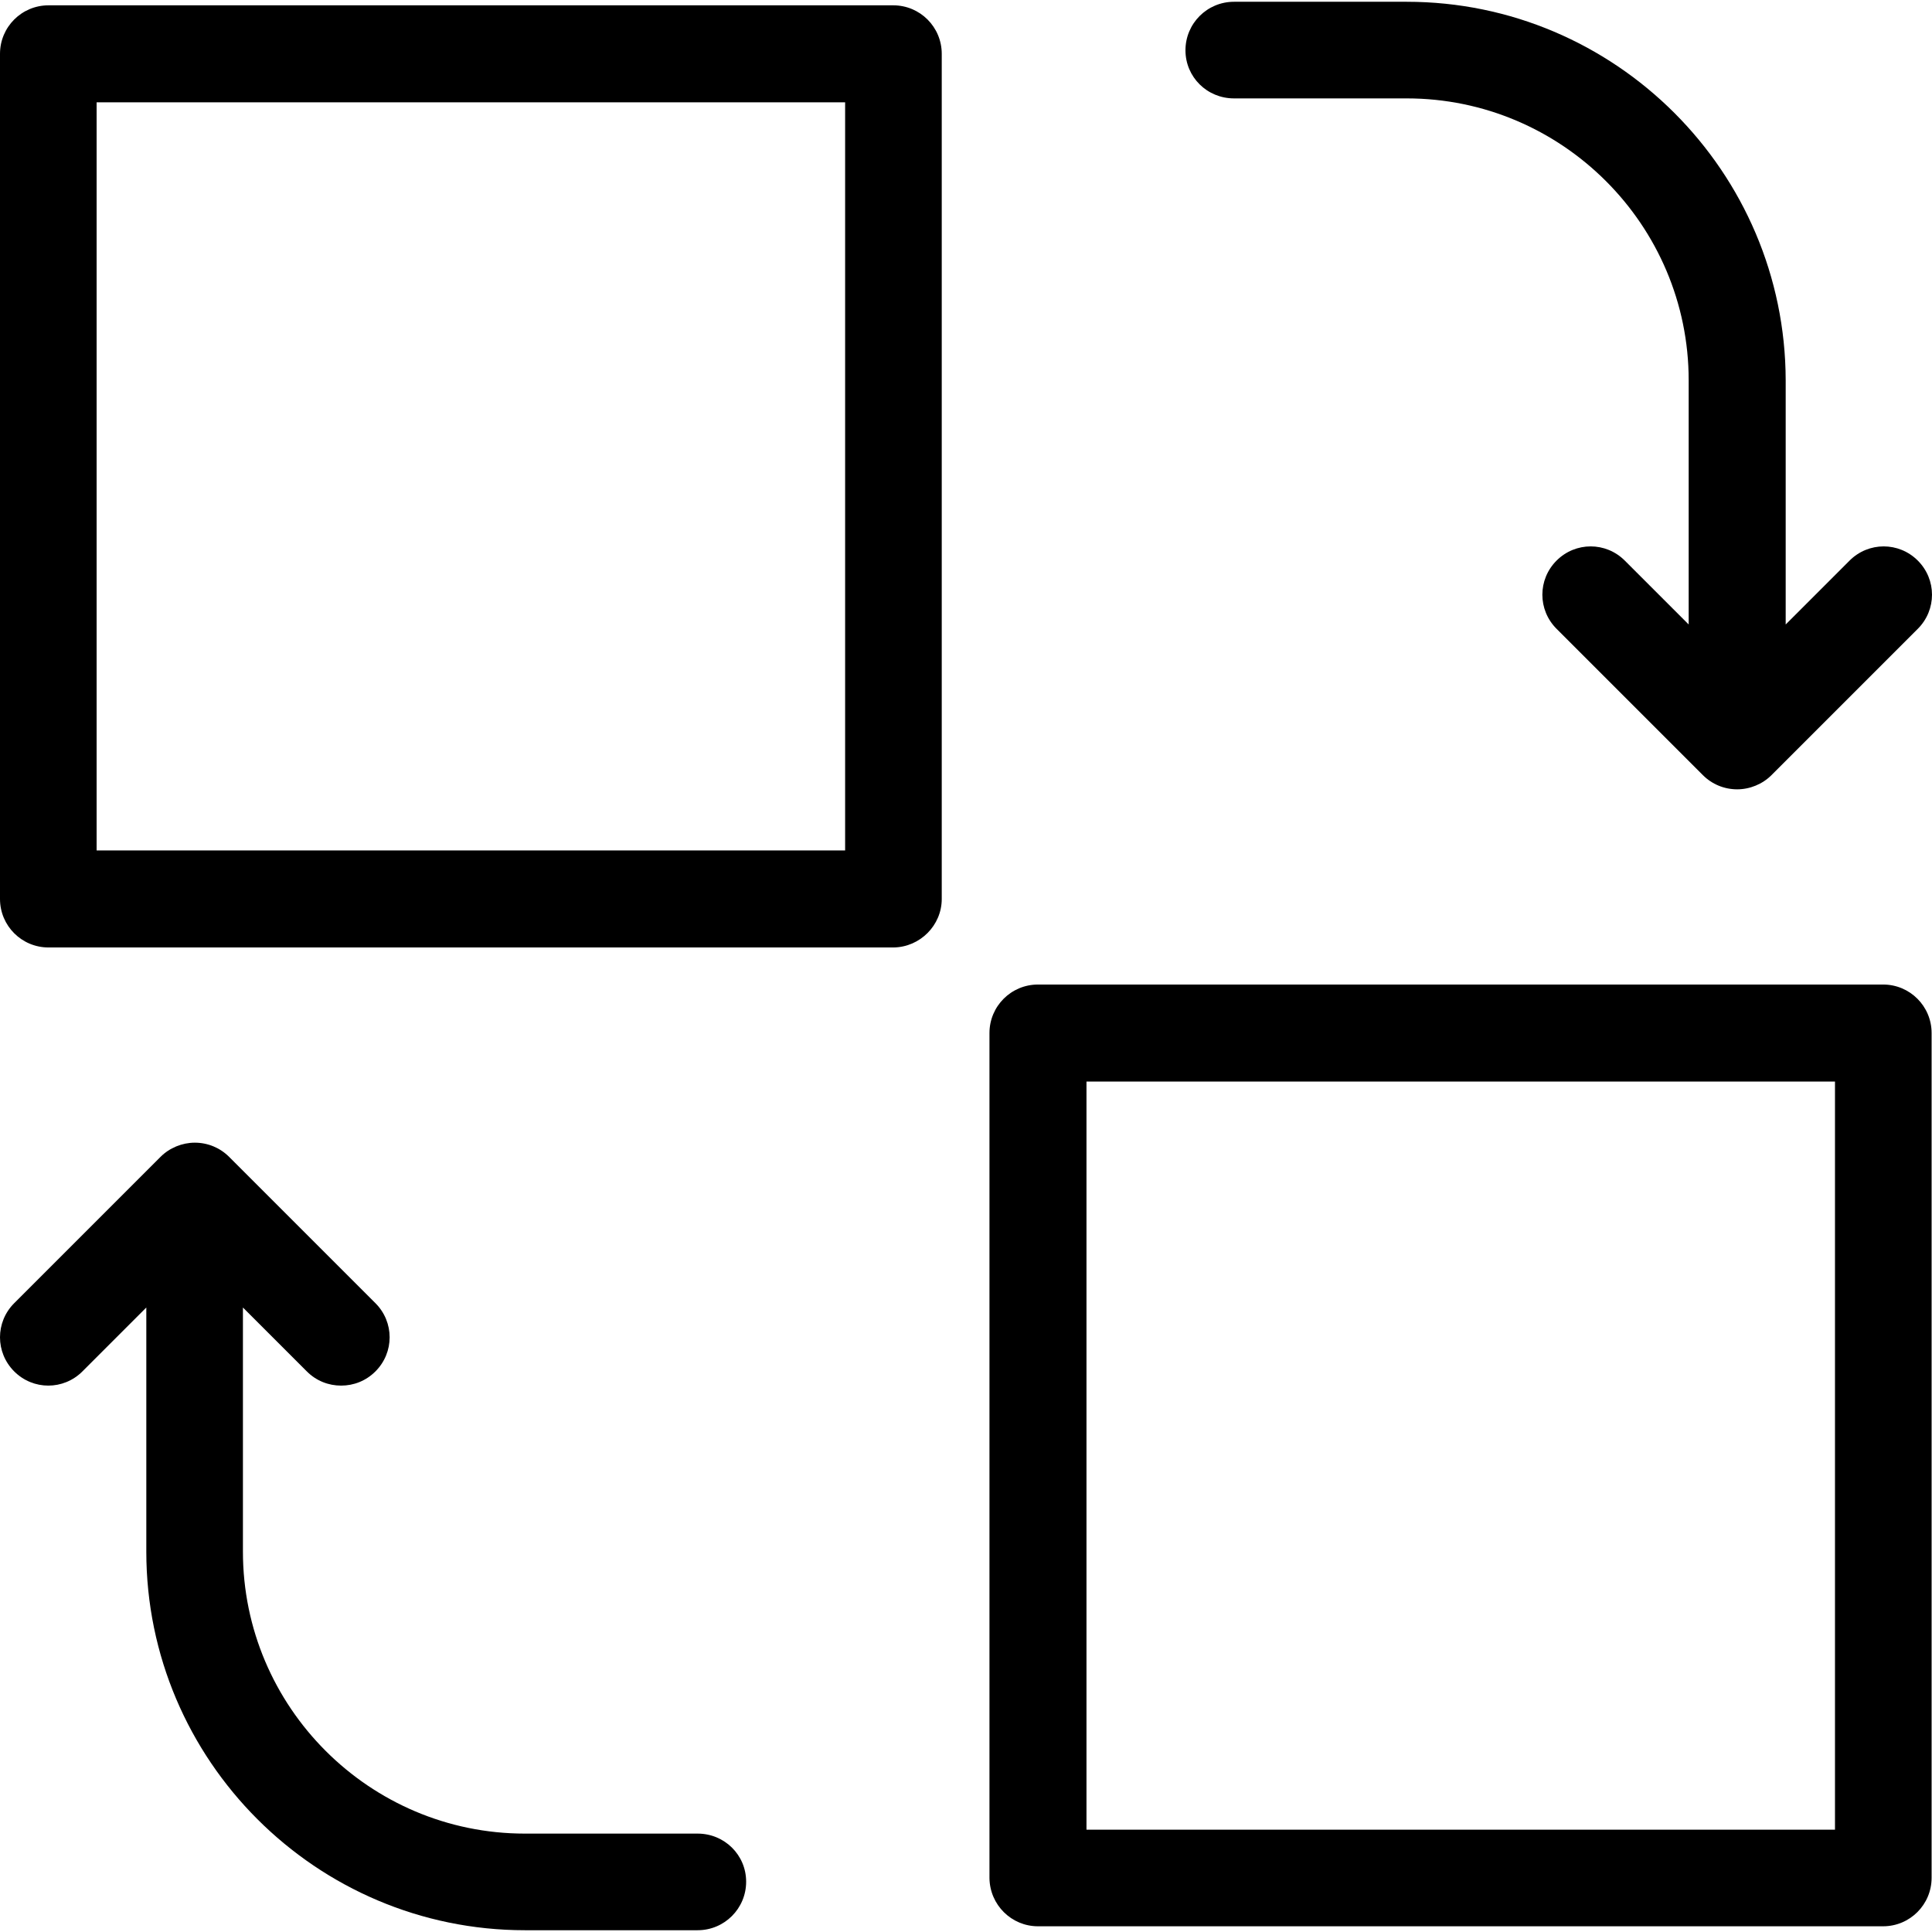
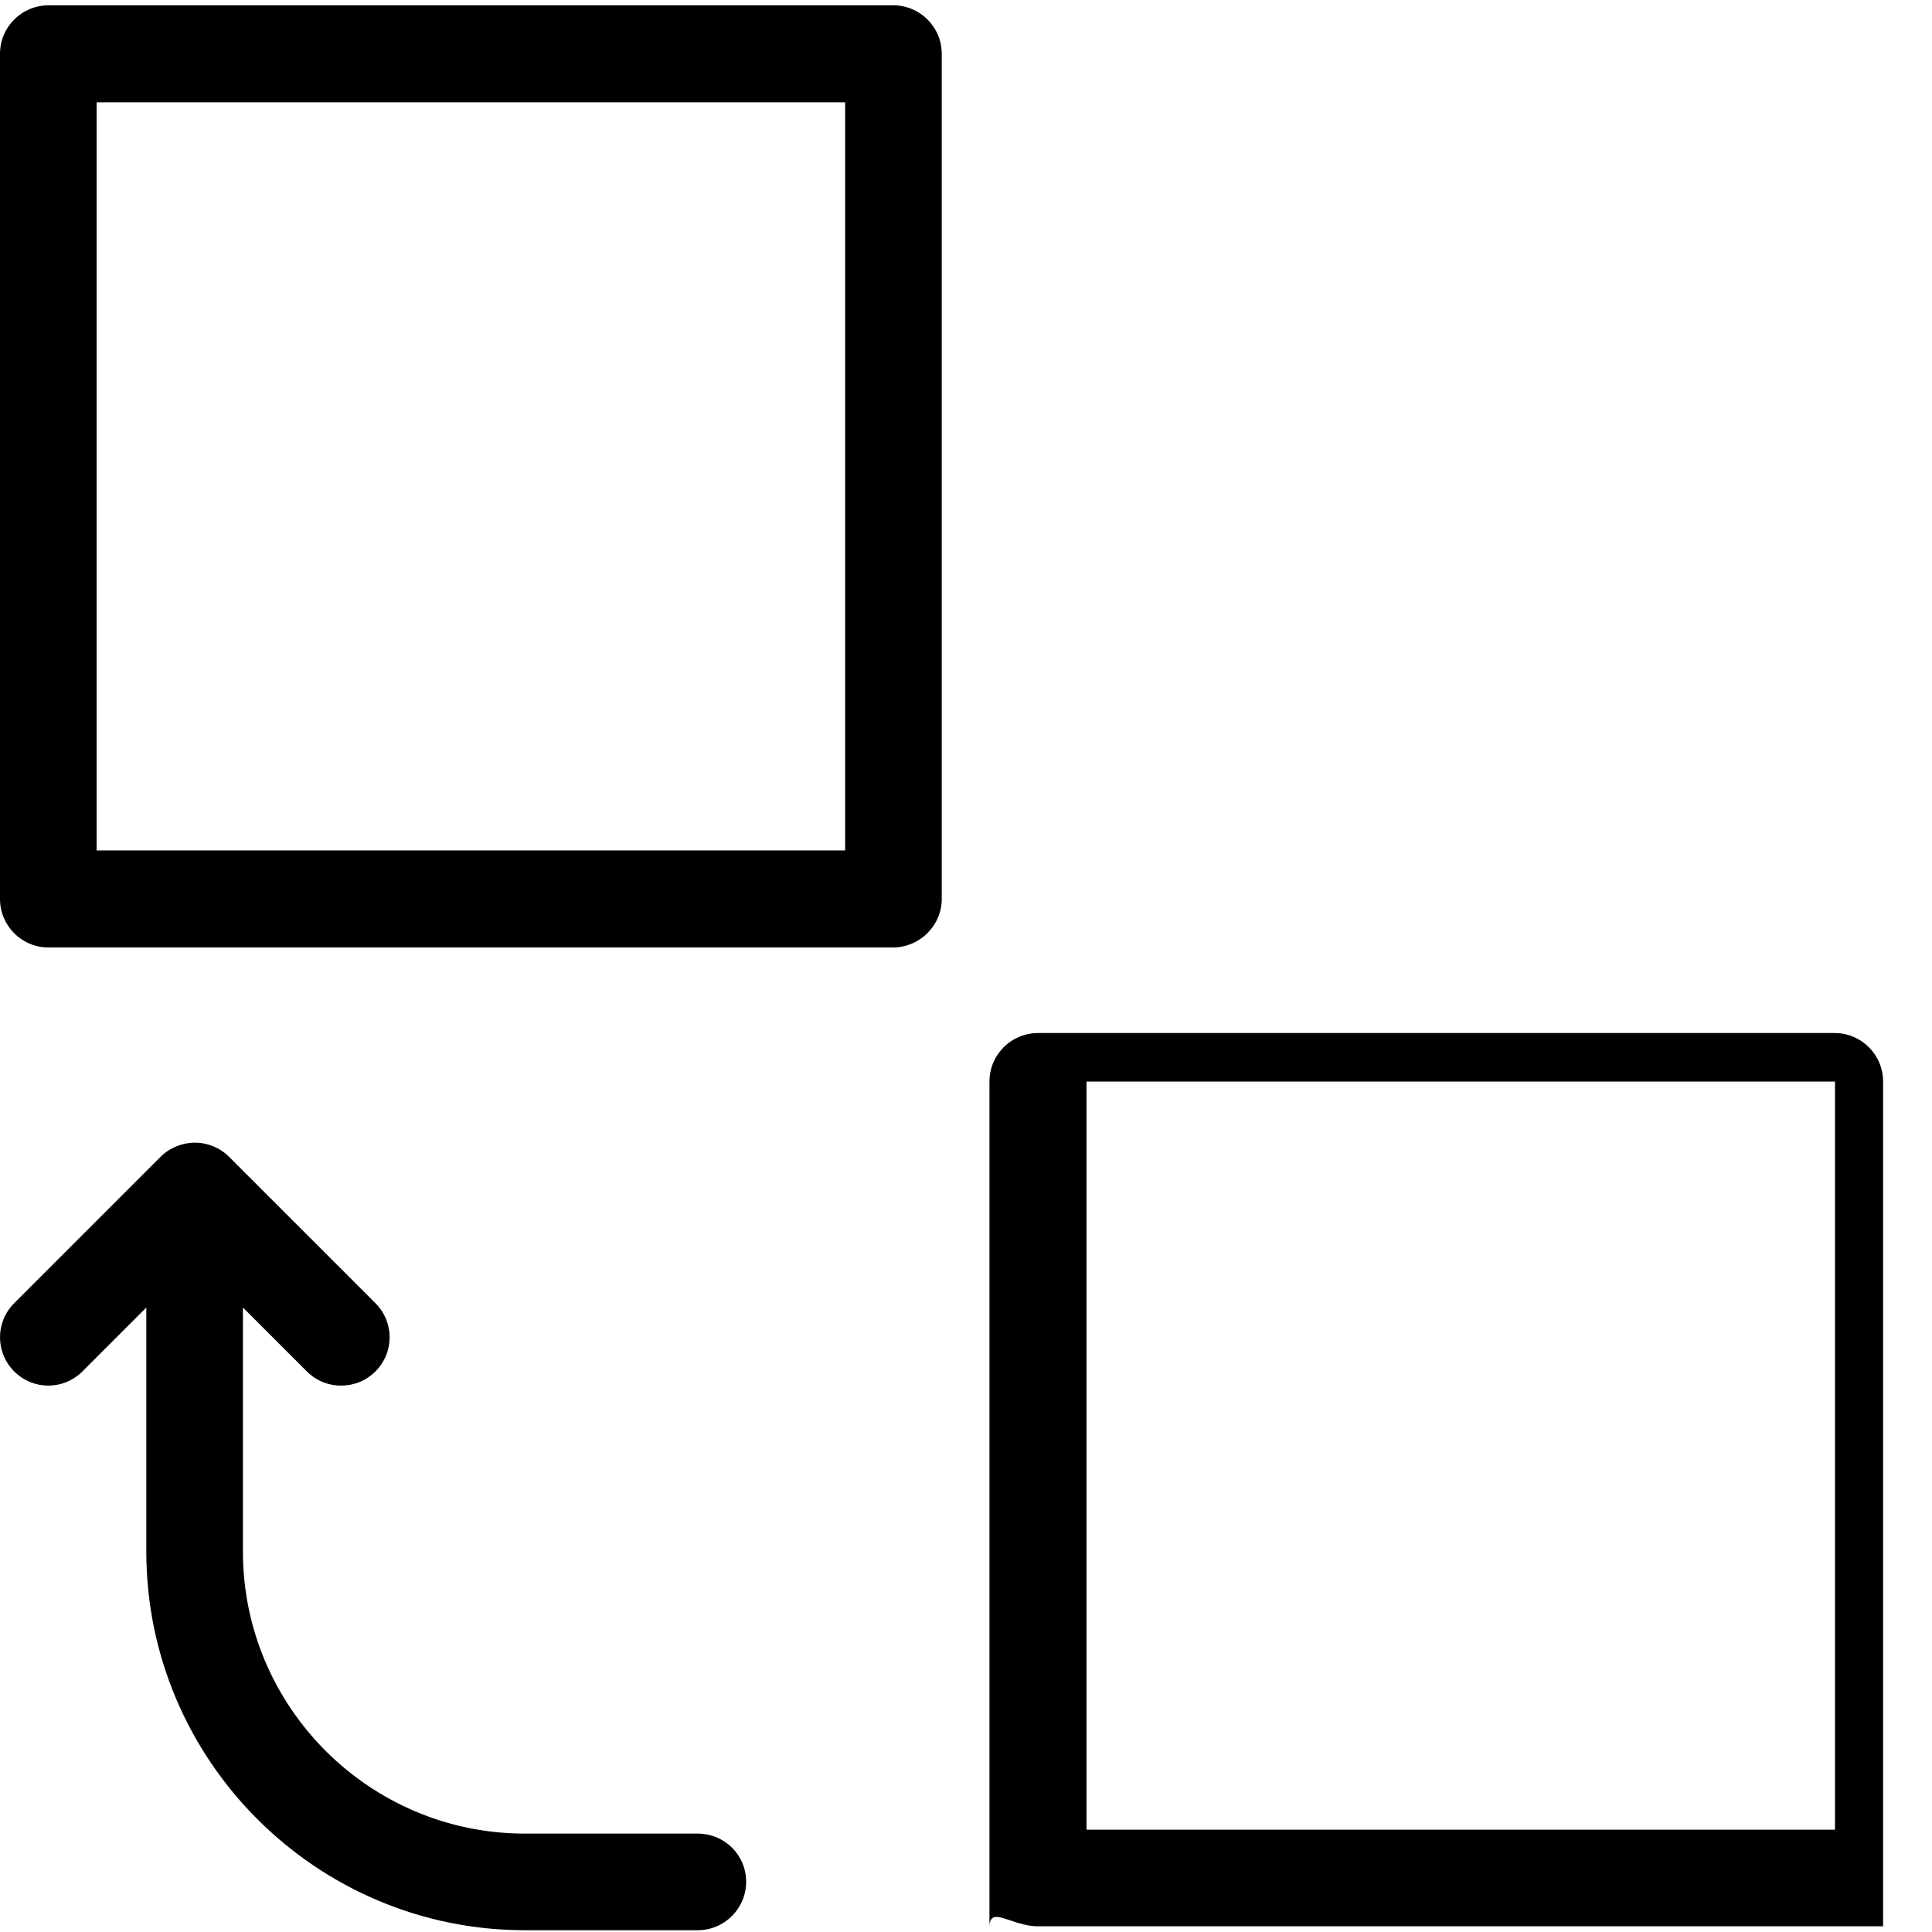
<svg xmlns="http://www.w3.org/2000/svg" fill="#000000" height="800px" width="800px" version="1.1" id="Capa_1" viewBox="0 0 489.9 489.9" xml:space="preserve">
  <g>
    <g>
-       <path d="M356.7,0.45h-43.8c-6.8,0-12.3,5.5-12.3,12.3s5.5,12.2,12.3,12.2h43.8c39.4,0,71.5,32.1,71.5,71.5v61.9l-16.2-16.2    c-4.8-4.8-12.5-4.8-17.3,0s-4.8,12.5,0,17.3l37.1,37.1c2.3,2.3,5.4,3.6,8.7,3.6c3.2,0,6.4-1.3,8.7-3.6l37.1-37.1    c4.8-4.8,4.8-12.5,0-17.3s-12.5-4.8-17.3,0l-16.2,16.2v-61.9C452.7,43.55,409.6,0.45,356.7,0.45z" />
      <path d="M238.8,227.95V13.65c0-6.8-5.5-12.3-12.3-12.3H12.3C5.5,1.35,0,6.85,0,13.65v214.3c0,6.8,5.5,12.3,12.3,12.3h214.3    C233.3,240.15,238.8,234.65,238.8,227.95z M214.3,215.65H24.5V25.95h189.8V215.65z" />
      <path d="M133.1,489.45h43.8c6.8,0,12.3-5.5,12.3-12.3s-5.5-12.2-12.3-12.2h-43.8c-39.4,0-71.5-32.1-71.5-71.5v-61.9l16.2,16.2    c2.4,2.4,5.5,3.6,8.7,3.6s6.3-1.2,8.7-3.6c4.8-4.8,4.8-12.5,0-17.3l-37.1-37.1c-2.3-2.3-5.4-3.6-8.7-3.6c-3.2,0-6.4,1.3-8.7,3.6    l-37.1,37.1c-4.8,4.8-4.8,12.5,0,17.3s12.5,4.8,17.3,0l16.2-16.2v61.9C37.1,446.35,80.2,489.45,133.1,489.45z" />
-       <path d="M263.2,488.45h214.3c6.8,0,12.3-5.5,12.3-12.3v-214.2c0-6.8-5.5-12.3-12.3-12.3H263.2c-6.8,0-12.3,5.5-12.3,12.3v214.3    C251,483.05,256.5,488.45,263.2,488.45z M275.5,274.25h189.8v189.7H275.5V274.25z" />
+       <path d="M263.2,488.45h214.3v-214.2c0-6.8-5.5-12.3-12.3-12.3H263.2c-6.8,0-12.3,5.5-12.3,12.3v214.3    C251,483.05,256.5,488.45,263.2,488.45z M275.5,274.25h189.8v189.7H275.5V274.25z" />
    </g>
  </g>
</svg>